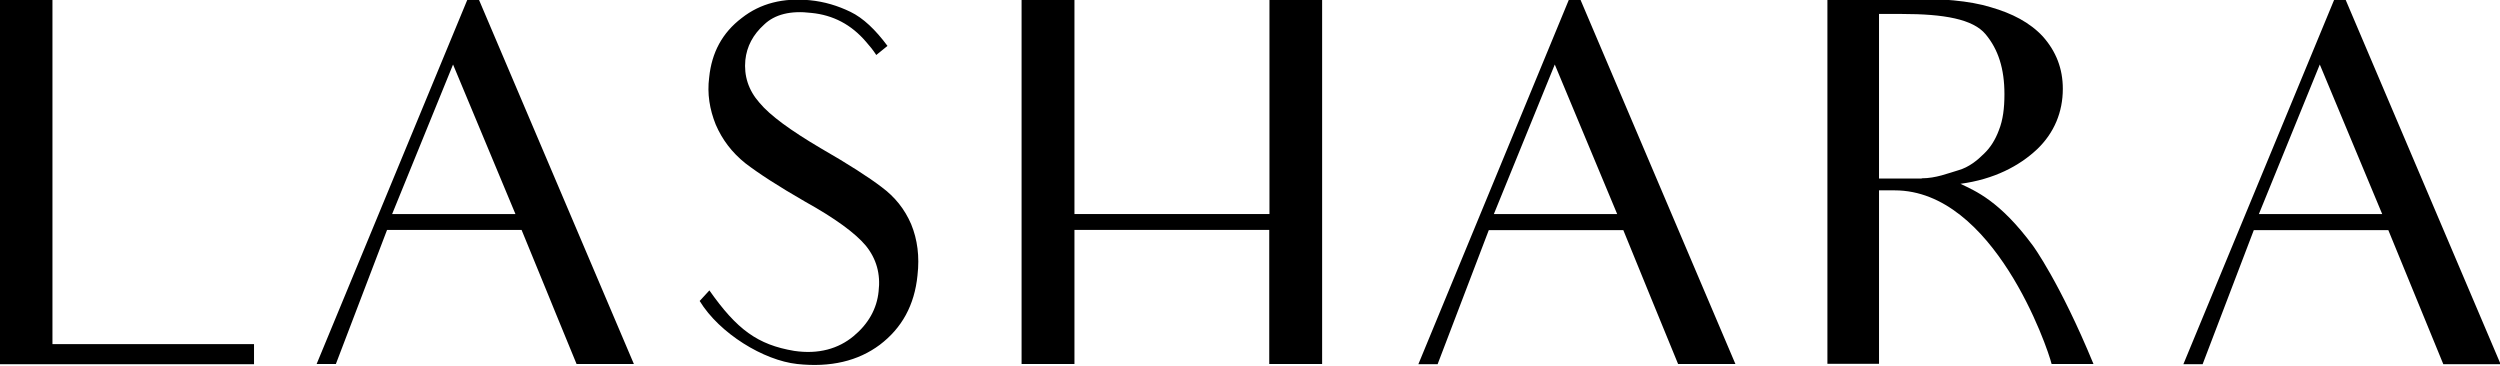
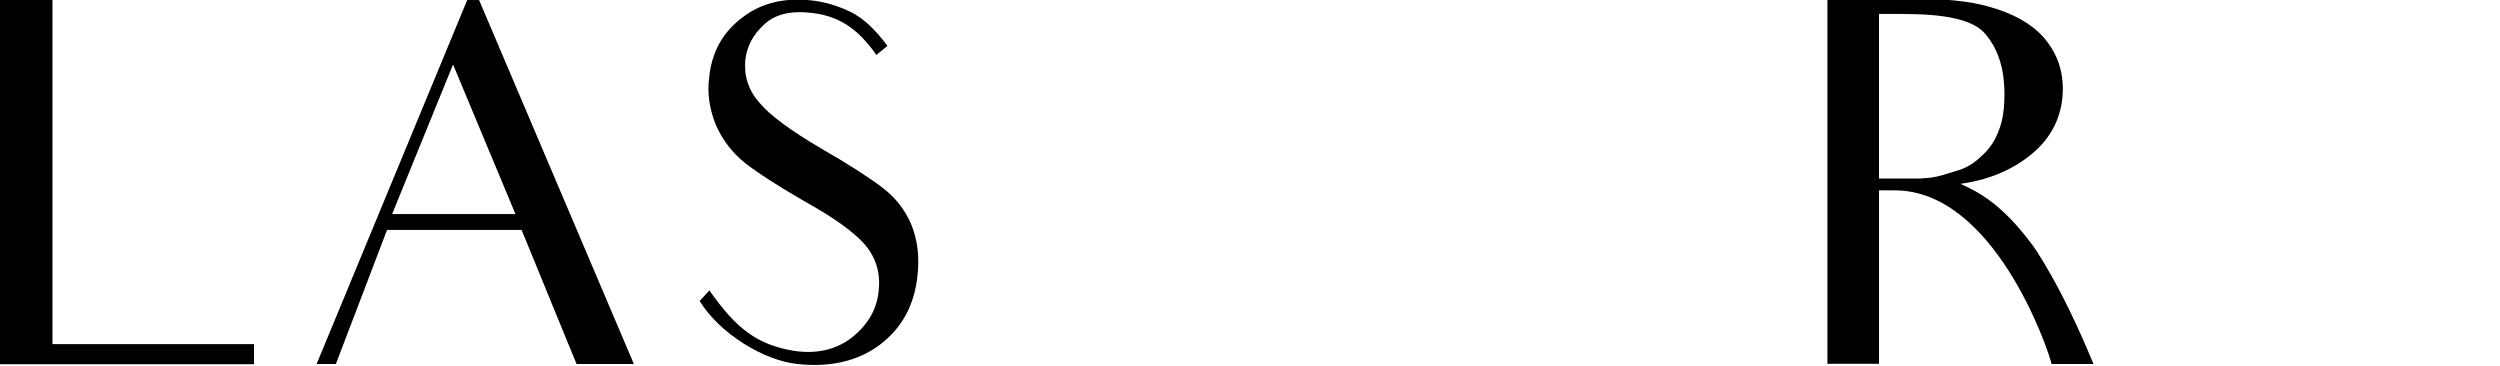
<svg xmlns="http://www.w3.org/2000/svg" enable-background="new 0 0 1182 173" version="1.1" viewBox="0 0 1182 173" xml:space="preserve">
  <path d="m120.1 162.7v9.5h-120.3v-172.9h25v163.4h95.3z" />
  <path d="m226.2-0.7h-5l-71.5 172.8h9.1l24.2-63.4h63.6l13 31.7s3.8 9.4 13 31.7h27.1l-73.5-172.8zm-40.8 101.9 28.8-70.7 29.5 70.7h-58.3z" />
  <path d="m433.8 130.1c-1.4 14.2-7.4 25-17.8 32.9-10.3 7.7-23.3 10.8-39.1 9.1s-36.7-14.4-46.1-29.8l4.6-5c13 18.5 22.8 25.7 40.1 28.6 11.5 1.7 20.9-1 28.1-7 7-5.8 11-13 11.8-21.1 1-8.2-1-15.4-6-21.6-5-6-14.6-13-28.8-20.9-12.5-7.2-21.8-13.2-28.3-18.2-6.2-5-10.8-11-13.9-18.2-2.9-7.2-4.1-14.6-3.1-22.3 1.2-11.8 6.2-21.1 15.4-28.1 8.9-7 19.7-9.6 32.2-8.4 7 0.7 13.2 2.6 19.2 5.5s11.8 8.4 17.5 16.1l-5.3 4.3c-1.4-2.2-3.1-4.3-4.8-6.2-7-8.2-15.6-12.7-25.9-13.7-9.8-1.2-17.3 0.7-22.3 5.5-5.3 4.8-8.2 10.3-8.9 16.8-0.7 7.4 1.4 14.2 6.7 20.2 5 6 14.6 13 28.8 21.4 13.4 7.7 23 13.9 29 18.5 6.2 4.6 10.8 10.3 13.9 17.5 3 7.3 4 15.3 3 24.1z" />
-   <path d="m625.1-0.7v172.8h-25v-63.4h-92.1v63.4h-25v-172.8h25v101.9h92.2v-101.9h24.9z" />
-   <path d="m767.5 108.8h-63.6l-24.2 63.4h-9.1l71.4-172.9h5l73.5 172.8h-27.1c-9.1-22.3-13-31.7-13-31.7l-12.9-31.6zm-2.9-7.6-29.5-70.7-28.8 70.7h58.3z" />
+   <path d="m625.1-0.7h-25v-63.4h-92.1v63.4h-25v-172.8h25v101.9h92.2v-101.9h24.9z" />
  <path d="m901.6-0.7c16.3 0 29.5 1 39.6 4.1 10.1 2.9 18.5 7.2 24.7 13.9 6.2 7 9.4 15.1 9.4 24.7 0 11-4.1 20.9-12.2 28.6-8.4 7.9-20.4 14.2-36.2 16.3 7 3.4 18.5 7.9 34.3 29.3 0 0 12.7 17.3 28.6 55.9h-19.8c-1.9-7.9-27.4-82.1-74.2-82.1h-7.4v82h-24.4v-172.7h37.6zm7 85c6.7 0 12.5-2.4 17.3-3.8 5-1.4 9.1-4.8 12-7.7 3.1-2.9 5.5-6.7 7.2-11.3 1.9-4.8 2.6-10.3 2.6-17 0-12-2.9-21.1-8.9-28.3s-19.7-9.6-39.6-9.6h-10.8v77.8h20.2z" />
-   <path d="m1129.2 108.8h-63.6l-24.2 63.4h-9.1l71.5-172.8h5l73.5 172.8h-27.1c-9.1-22.3-13-31.7-13-31.7l-13-31.7zm-2.9-7.6-29.5-70.7-28.8 70.7h58.3z" />
</svg>